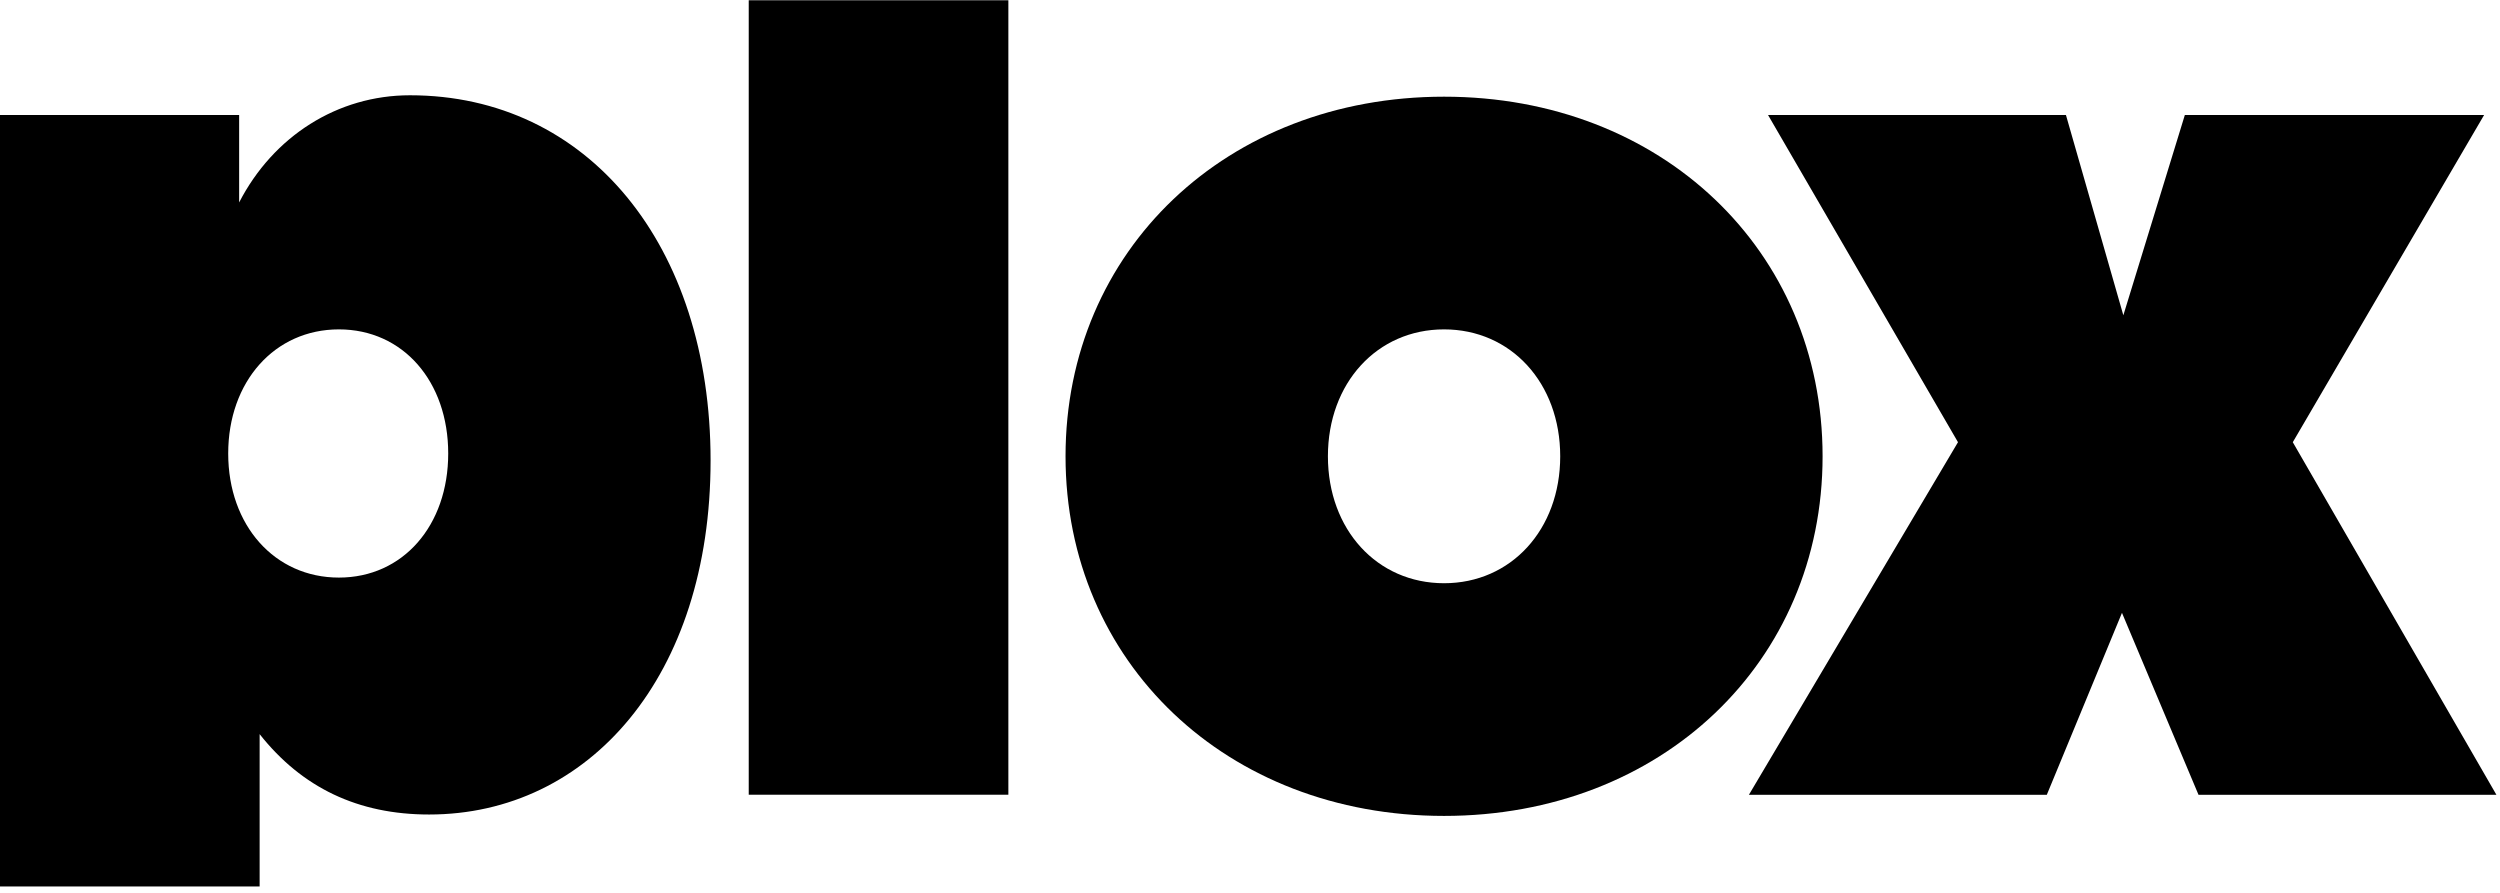
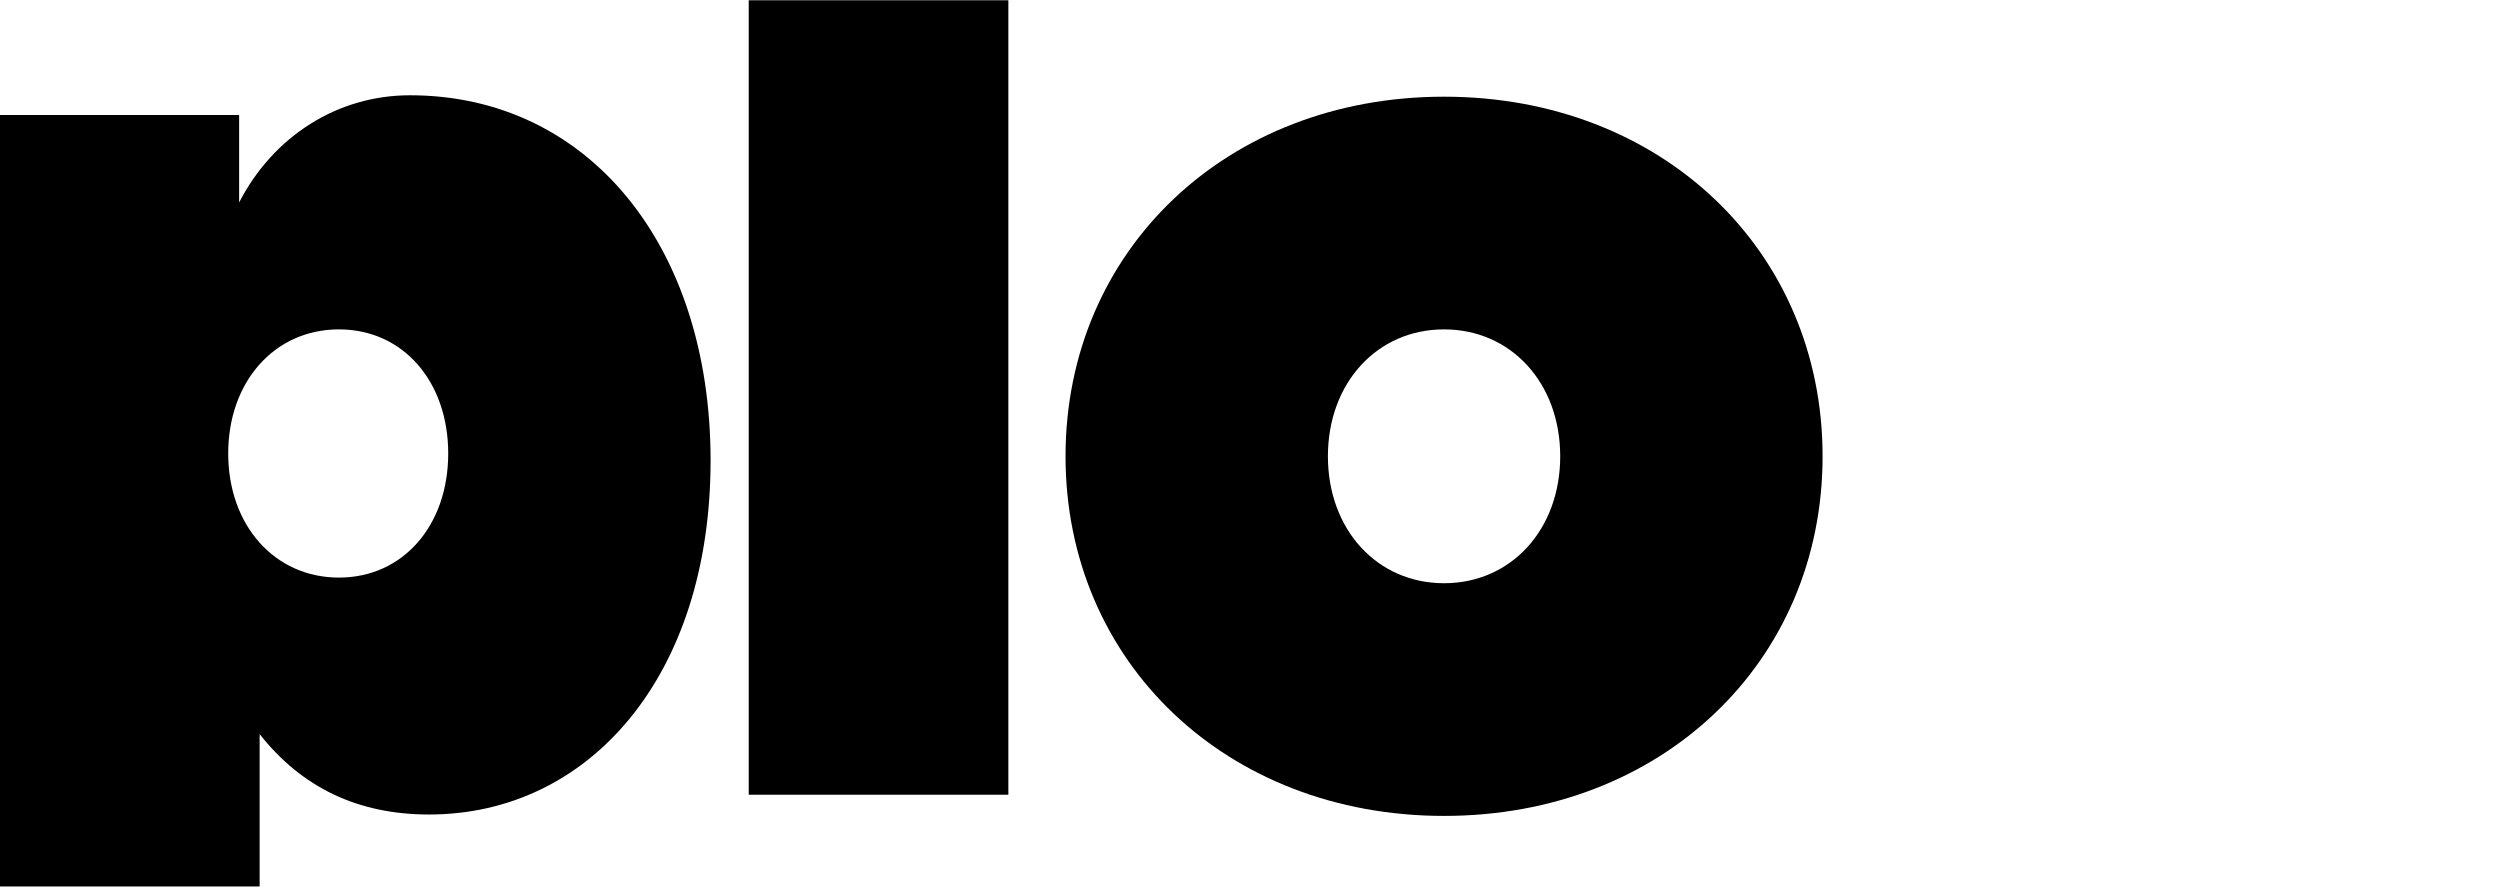
<svg xmlns="http://www.w3.org/2000/svg" width="347" height="124" viewBox="0 0 347 124" fill="none">
  <path d="M56.901 13.224C81.559 13.224 98.629 33.973 98.629 63.922C98.629 93.871 81.748 113.054 59.557 113.054C49.694 113.054 41.917 109.335 36.037 101.897V123.037H0V15.965H33.193V28.101C37.934 18.901 46.849 13.224 56.901 13.224ZM47.038 80.169C55.953 80.169 62.212 72.926 62.212 62.944C62.212 52.96 55.953 45.718 47.038 45.718C38.124 45.718 31.675 52.96 31.675 62.944C31.675 72.926 38.124 80.169 47.038 80.169Z" fill="black" />
  <path d="M139.961 110.307H103.924V0.037H139.961V110.307Z" fill="black" />
-   <path d="M318.239 61.377L346.5 110.314H305.152L294.53 85.062L284.098 110.314H242.75L271.769 61.377L245.405 15.965H286.754L294.72 43.761L303.255 15.965H344.793L318.239 61.377Z" fill="black" />
  <path d="M200.436 113.249C170.278 113.249 147.897 91.913 147.897 63.334C147.897 34.756 170.278 13.42 200.436 13.42C230.593 13.42 252.975 34.756 252.975 63.334C252.975 91.913 230.593 113.249 200.436 113.249ZM200.436 80.952C209.73 80.952 216.558 73.513 216.558 63.334C216.558 53.156 209.73 45.718 200.436 45.718C191.142 45.718 184.314 53.156 184.314 63.334C184.314 73.513 191.142 80.952 200.436 80.952Z" fill="black" />
</svg>